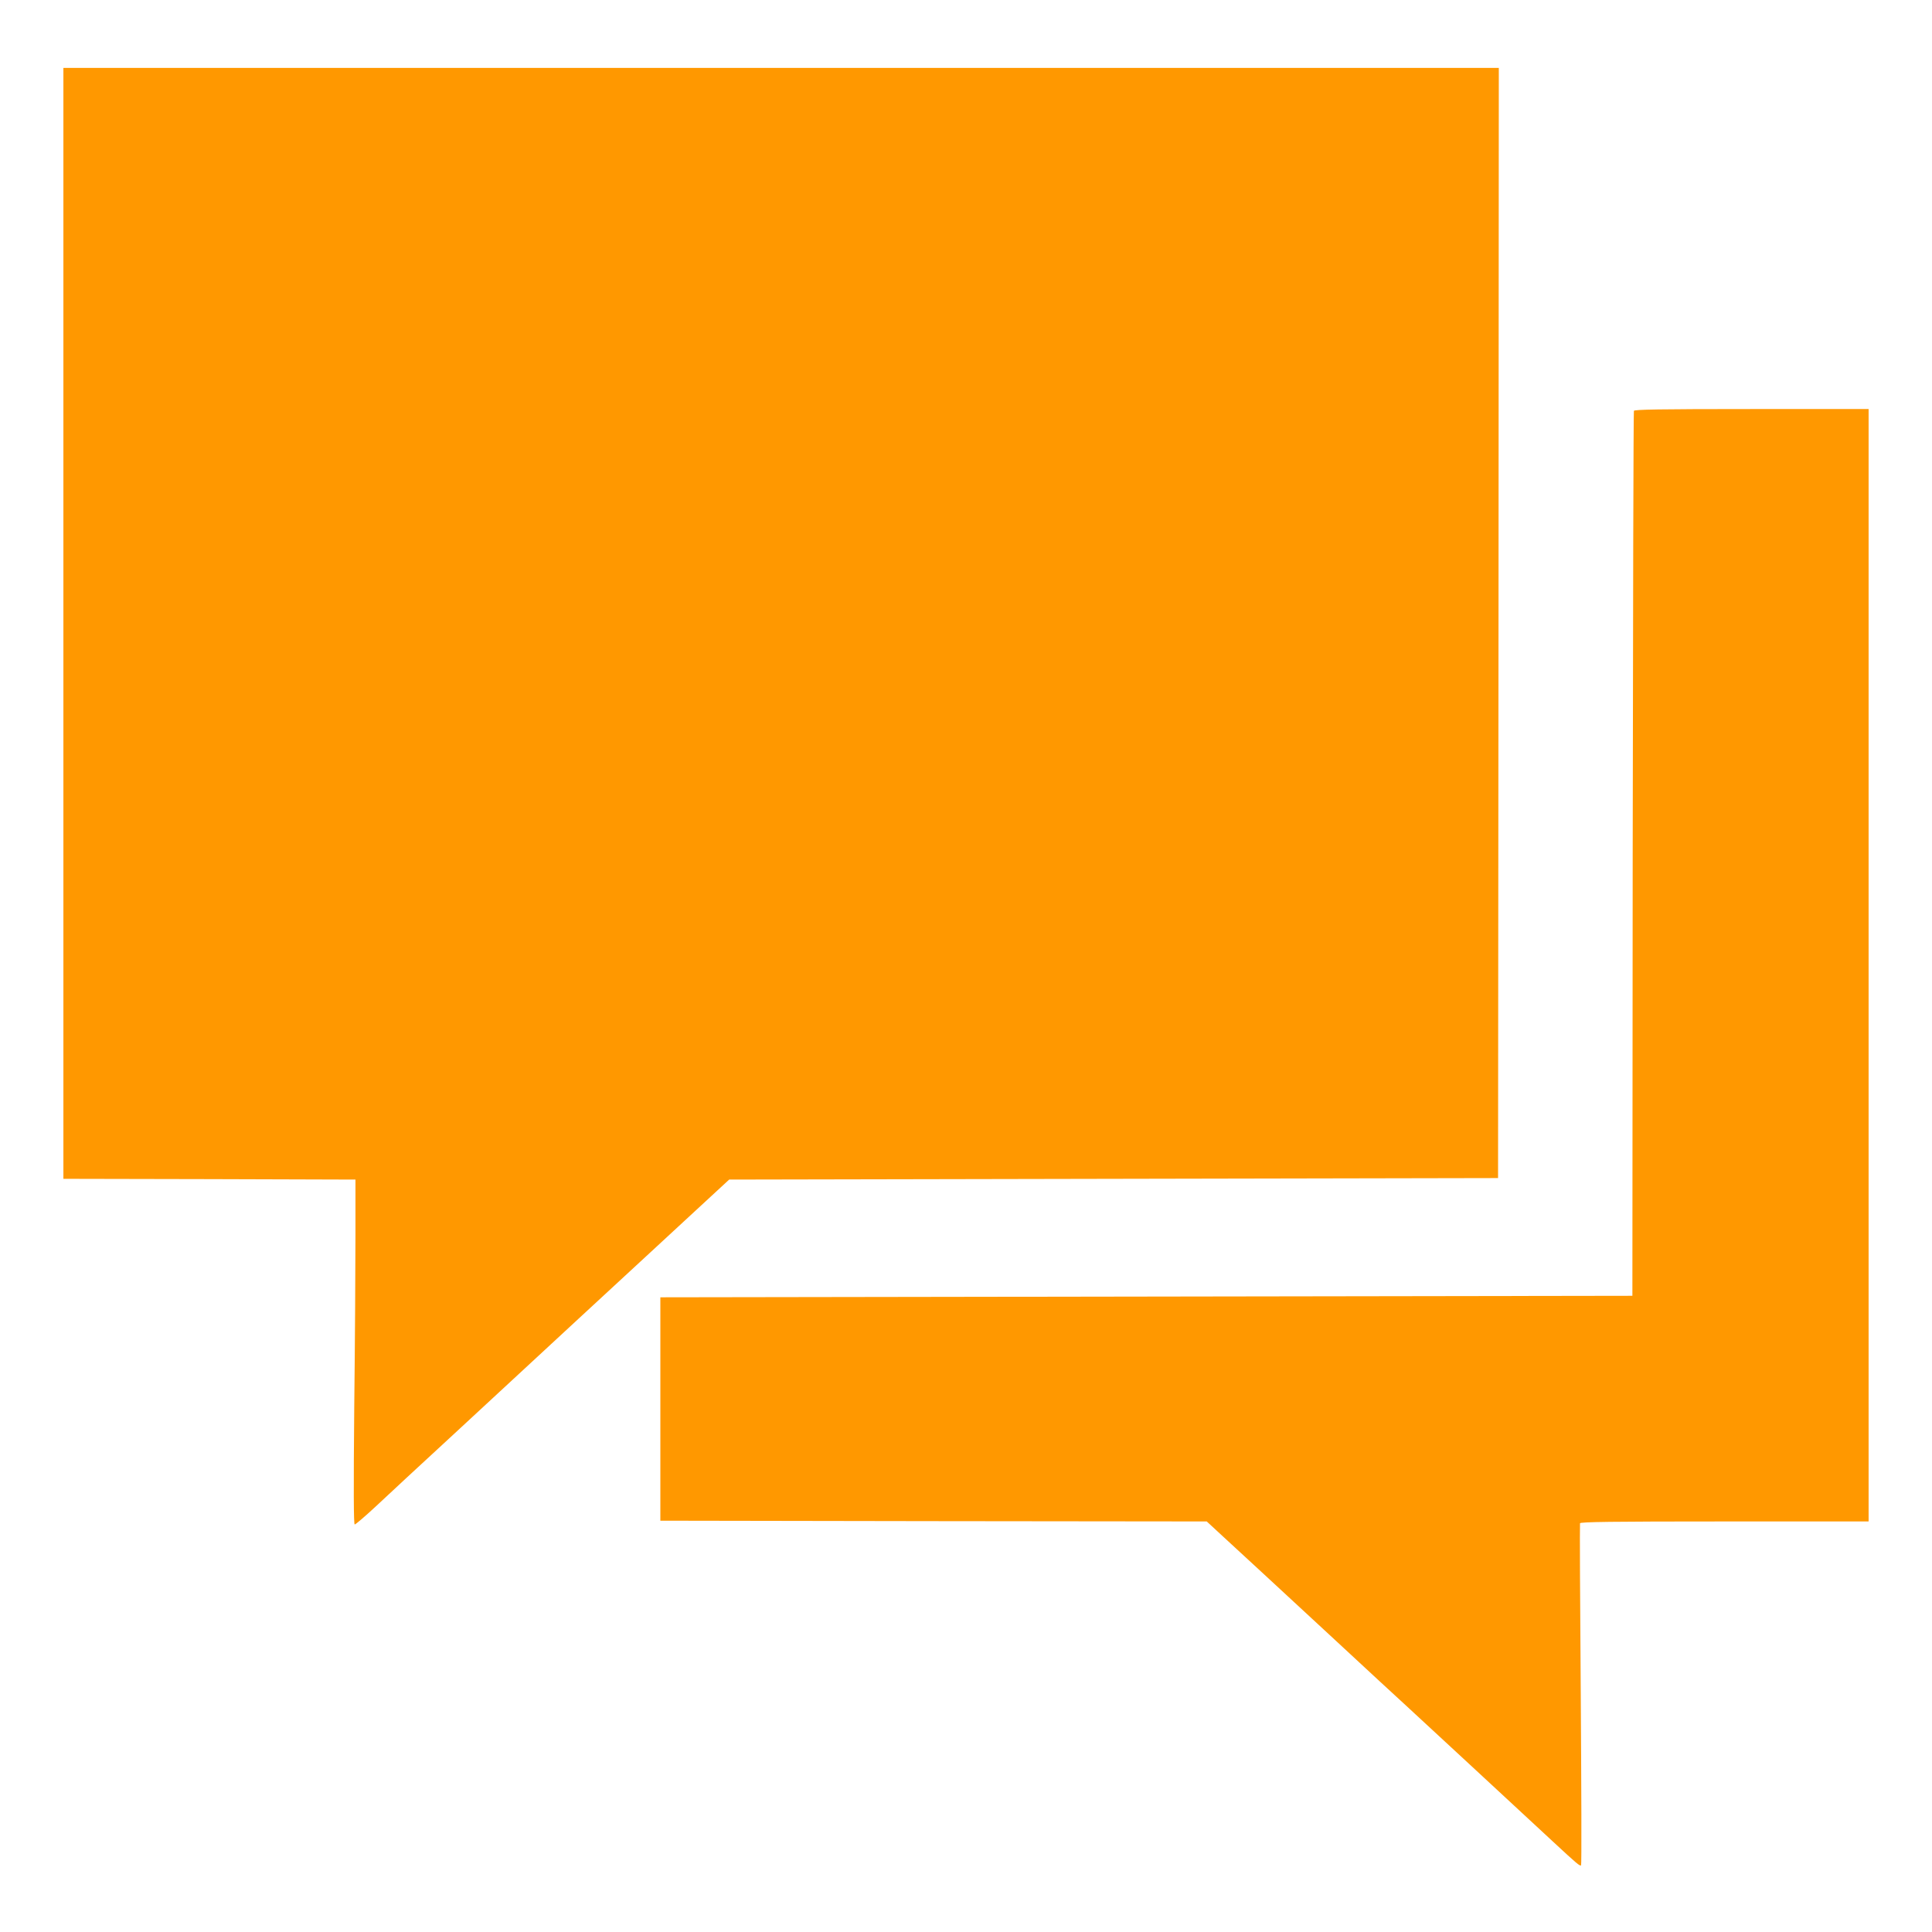
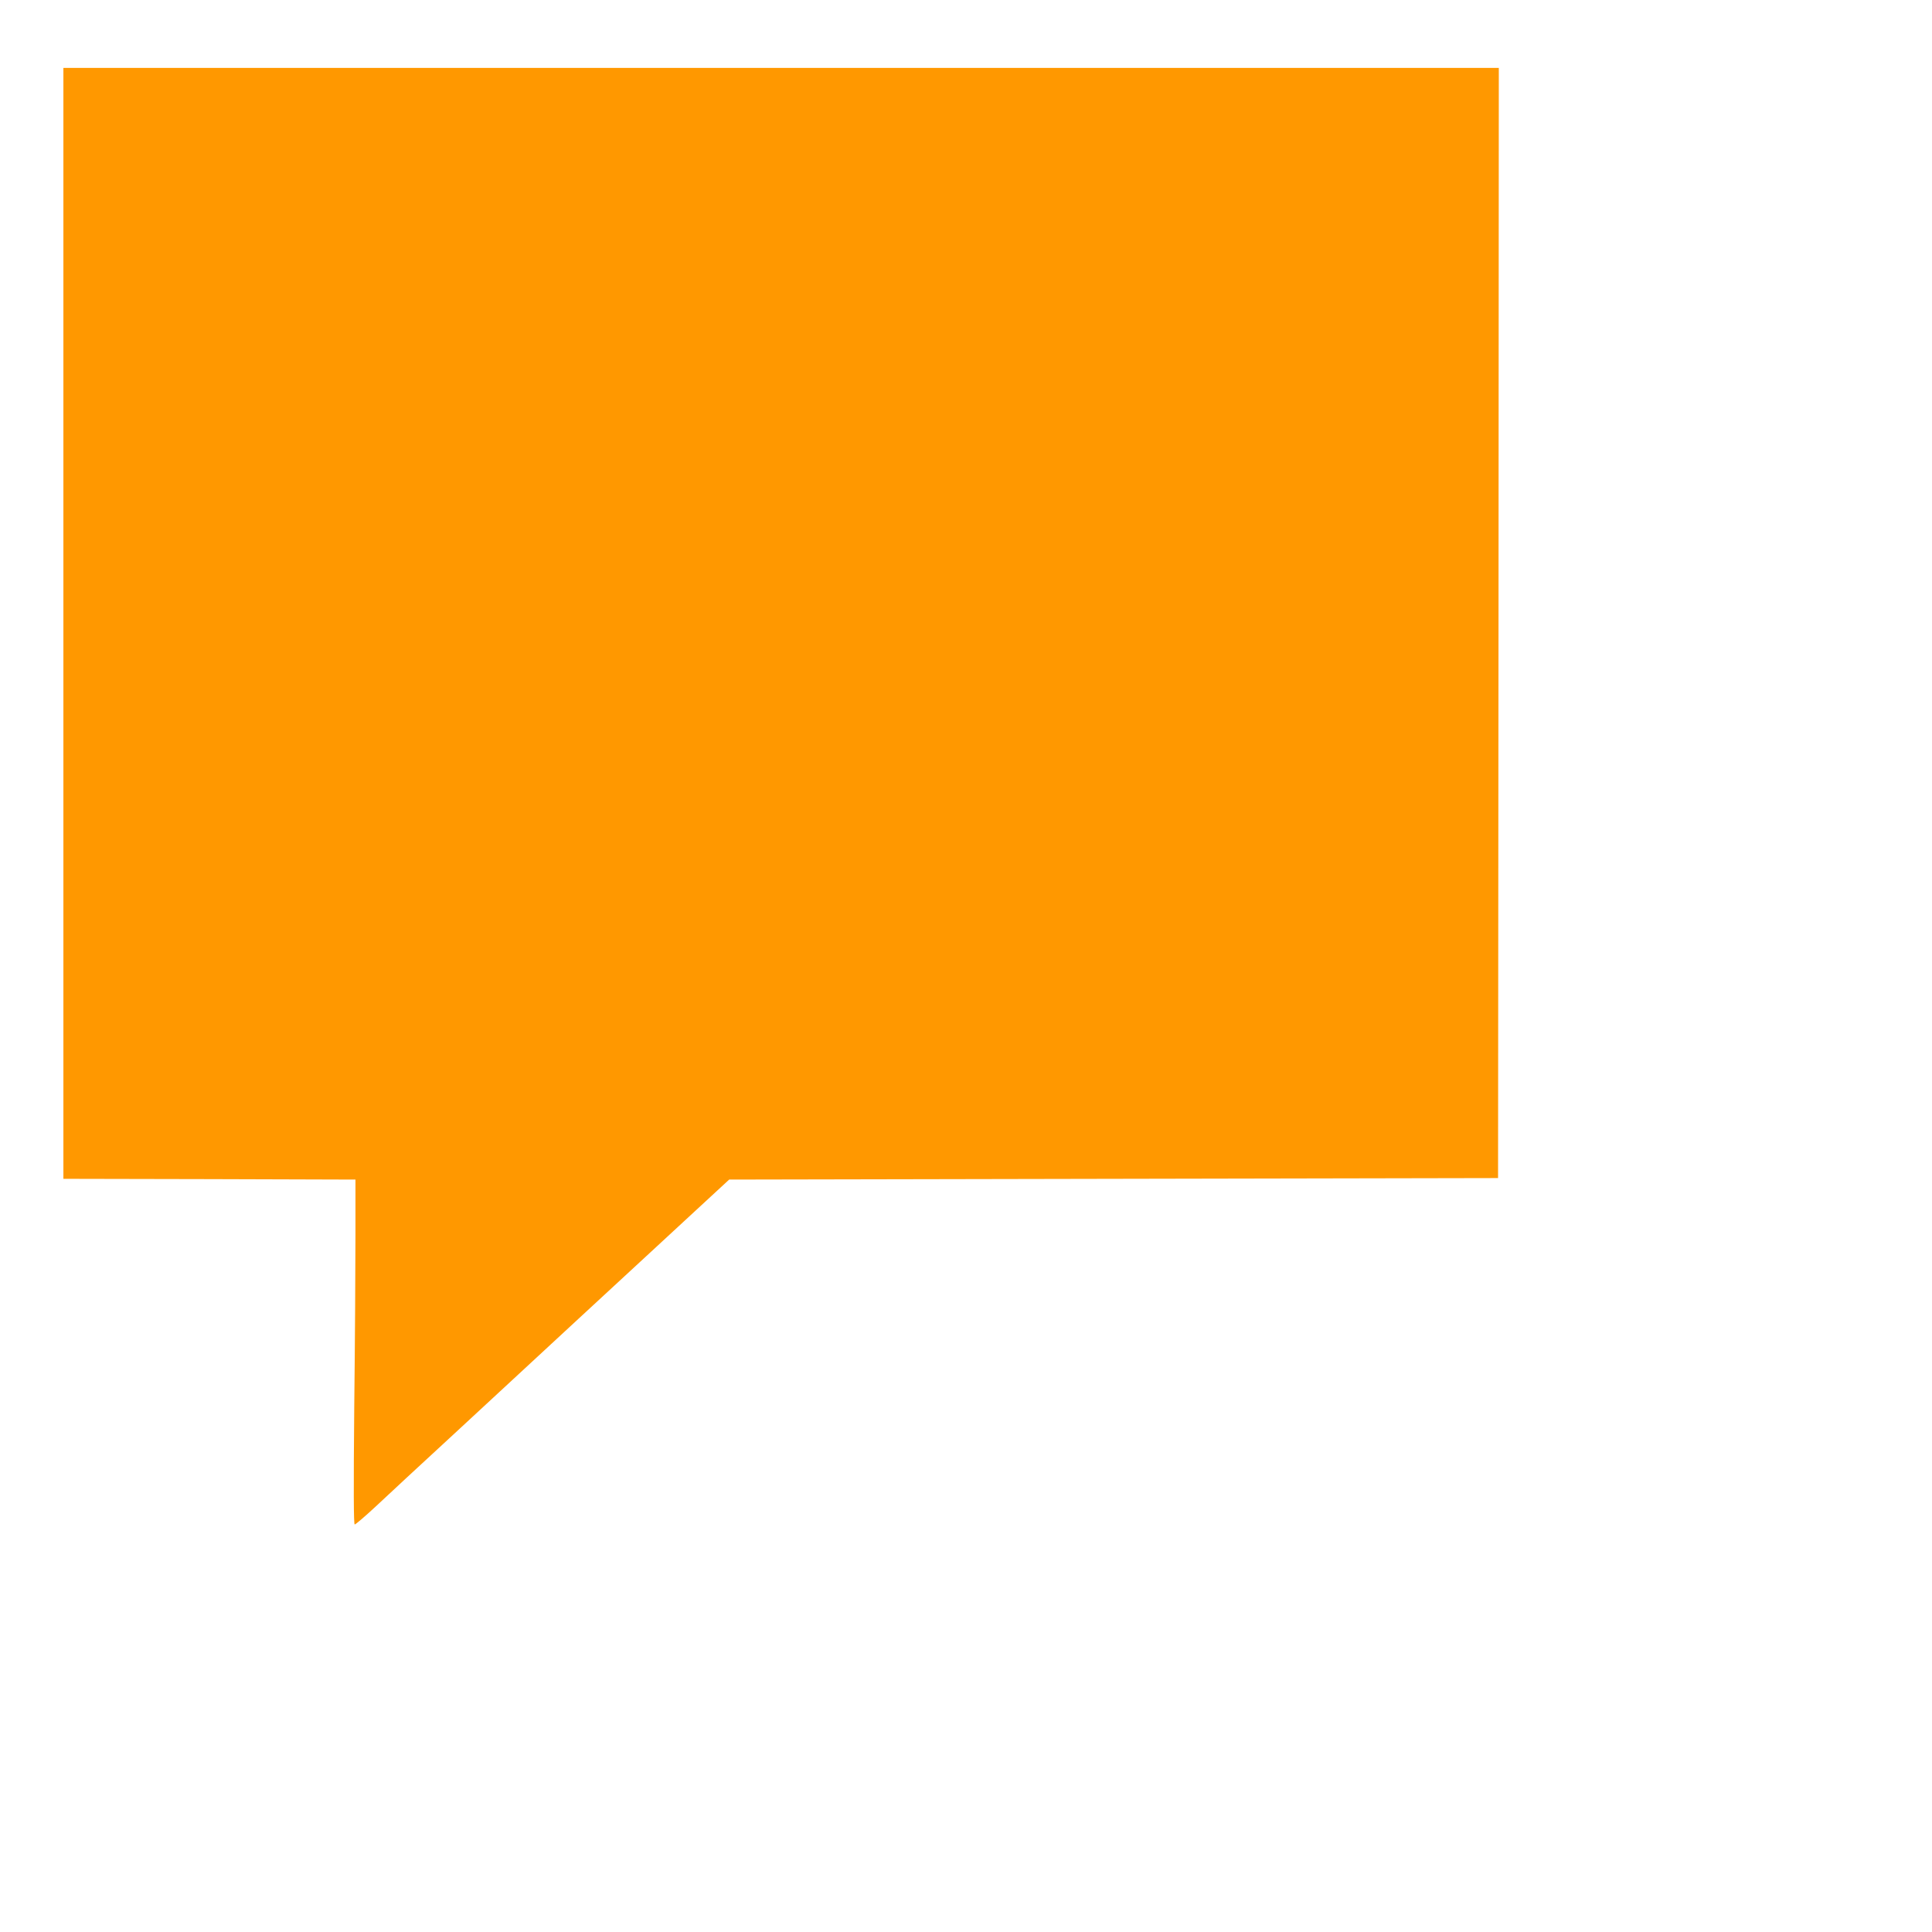
<svg xmlns="http://www.w3.org/2000/svg" version="1.0" width="1280pt" height="1280pt" viewBox="0 0 1280 1280" preserveAspectRatio="xMidYMid meet">
  <g transform="translate(0,1280) scale(0.1,-0.1)" fill="#ff9800" stroke="none">
    <path d="M420 8670 l0 -3680 968 -2 967 -3 0 -365 c0 -201 -3 -715 -8 -1142 -5 -545 -4 -778 3 -778 6 0 68 53 138 118 70 66 314 292 543 503 228 211 590 546 804 744 214 198 426 394 471 435 45 41 181 167 303 280 l222 205 2547 5 2547 5 3 3678 2 3677 -4755 0 -4755 0 0 -3680z" />
-     <path d="M10825 10078 c-3 -7 -6 -1329 -8 -2938 l-2 -2925 -3220 -5 -3220 -5 0 -740 0 -740 1810 -3 1810 -2 106 -98 c140 -129 288 -265 748 -691 211 -196 418 -387 461 -426 81 -74 766 -709 983 -910 151 -140 175 -161 182 -153 4 3 2 511 -2 1129 -5 618 -7 1130 -5 1137 3 9 204 12 958 12 l954 0 0 3685 0 3685 -775 0 c-611 0 -777 -3 -780 -12z" />
  </g>
</svg>